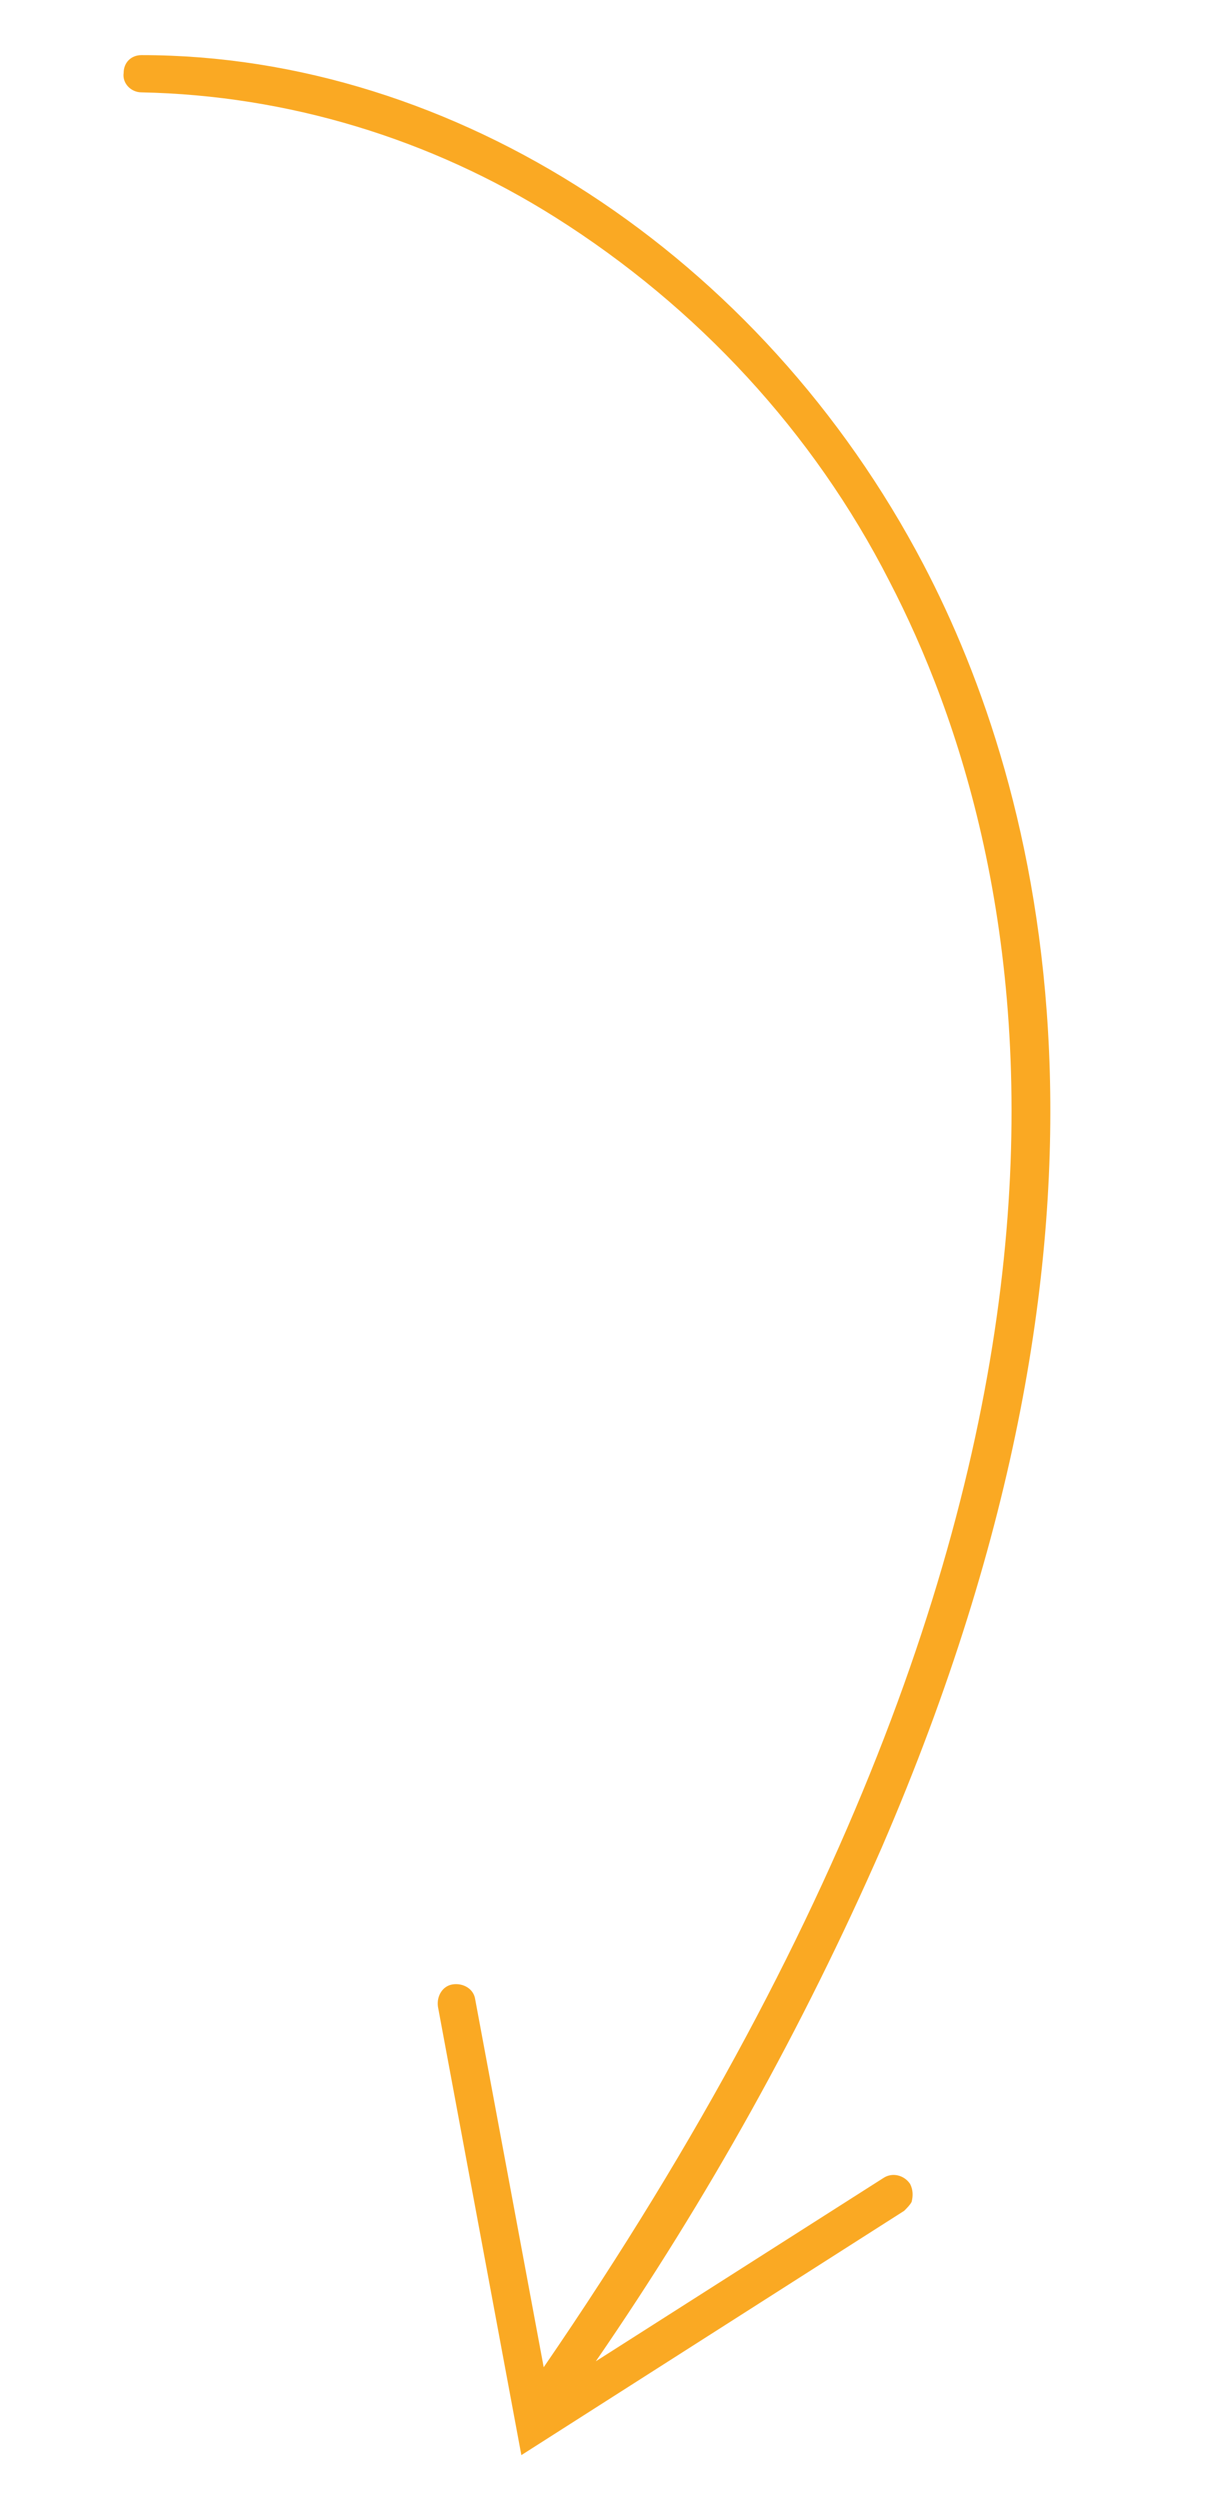
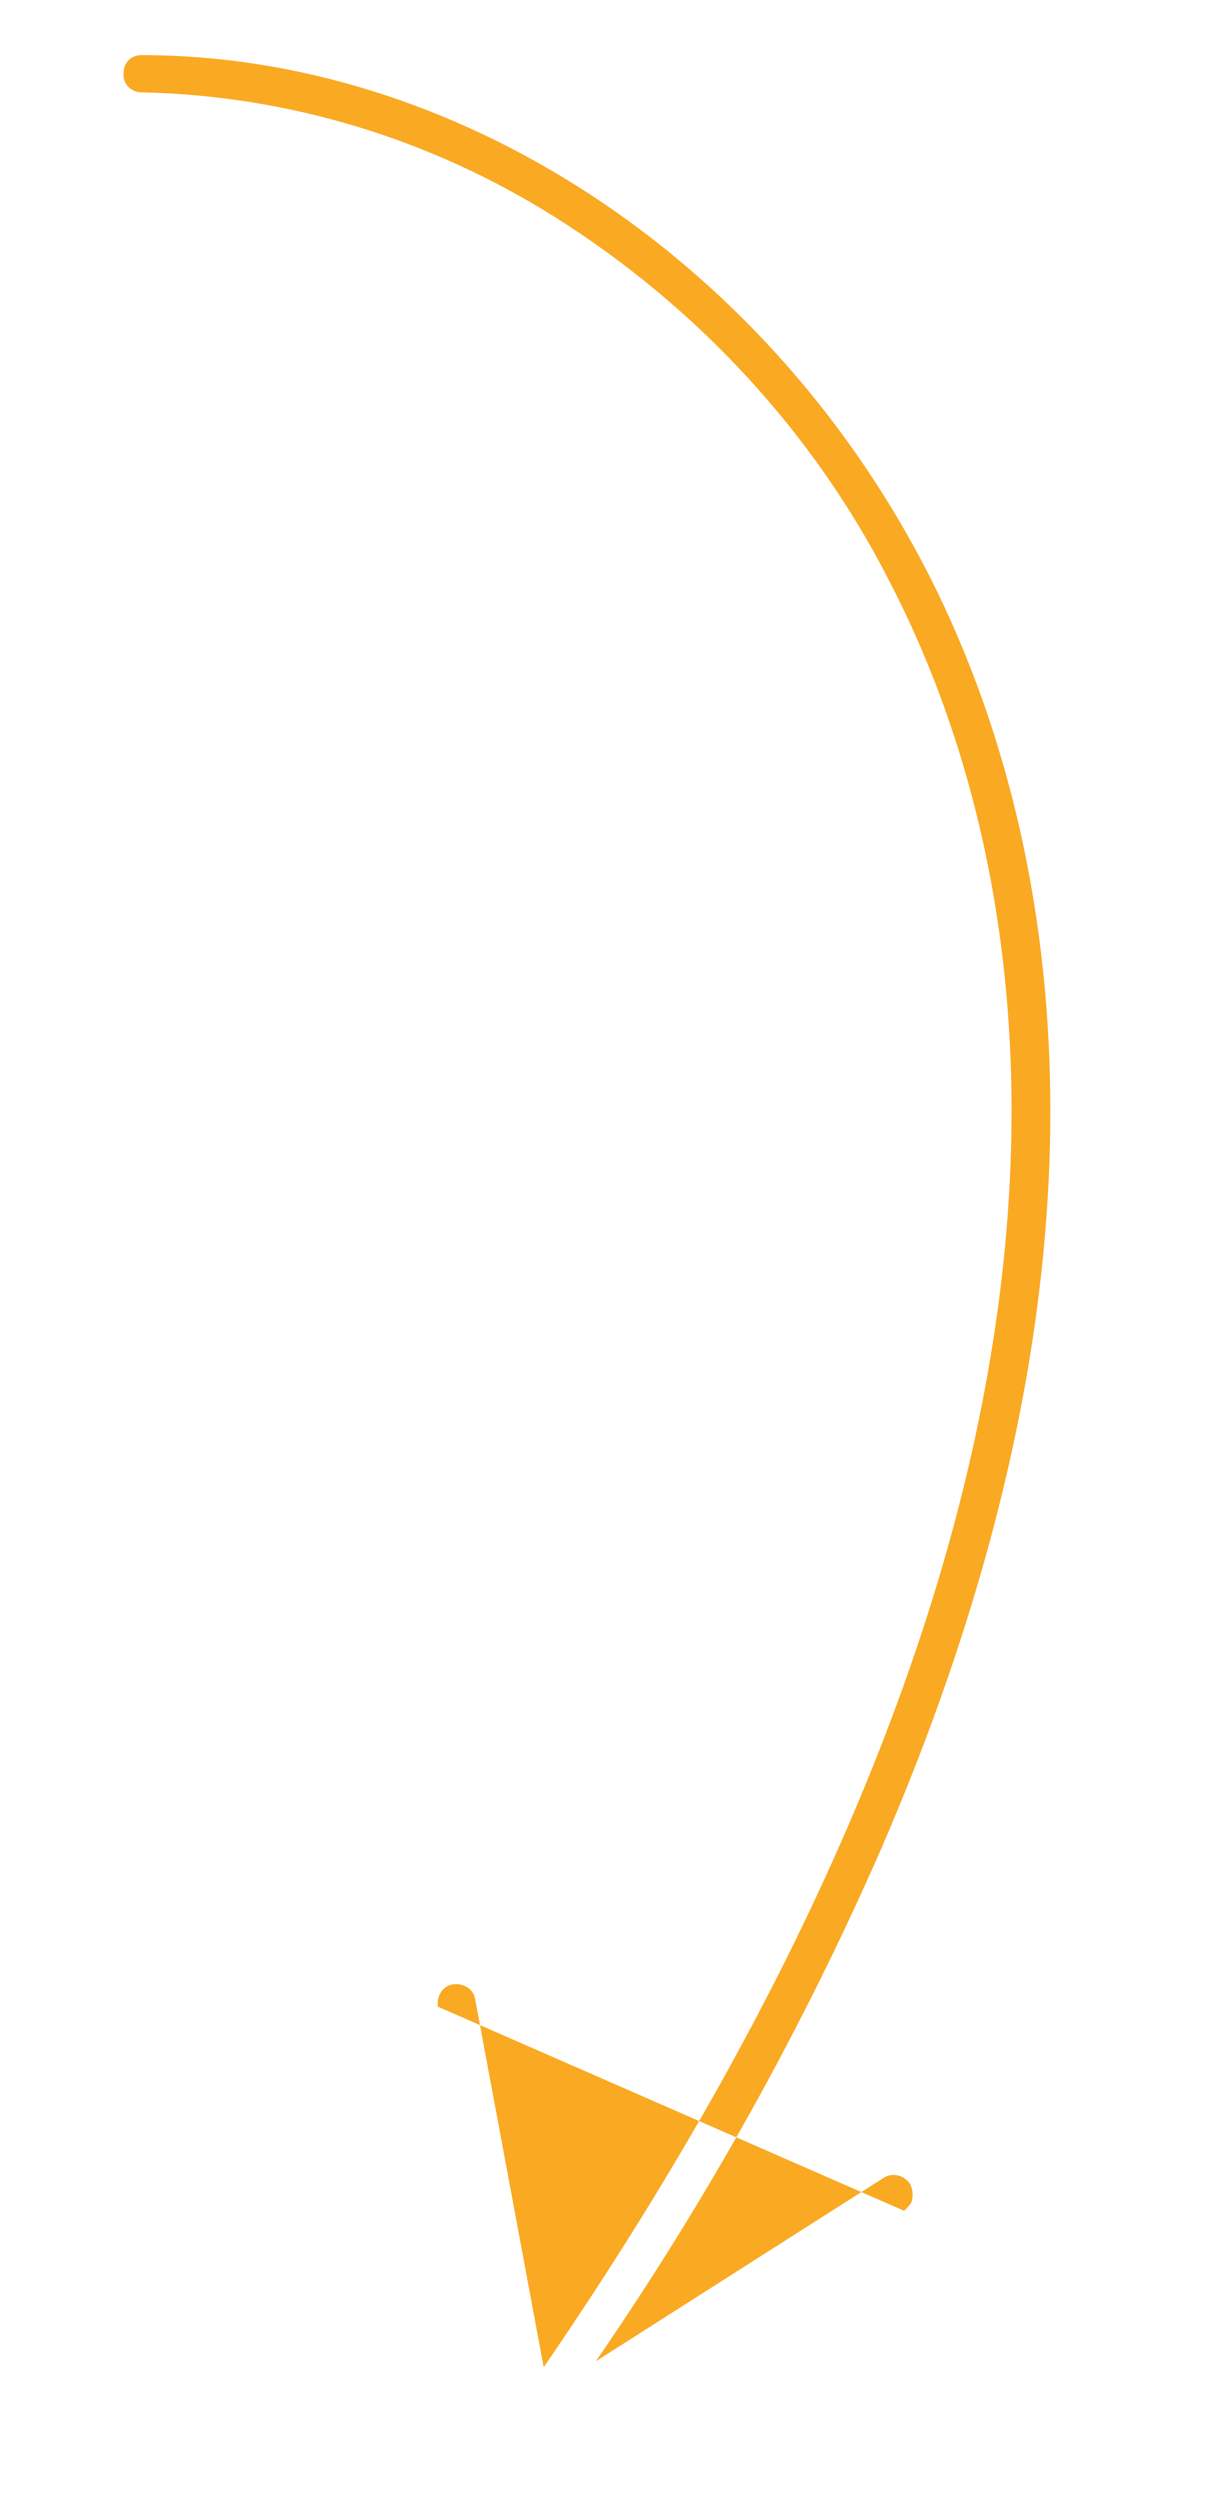
<svg xmlns="http://www.w3.org/2000/svg" id="Layer_1" x="0px" y="0px" viewBox="0 0 81.7 167.8" style="enable-background:new 0 0 81.7 167.8;" xml:space="preserve">
  <style type="text/css"> .st0{fill:#FAA923;} </style>
-   <path id="arrow-right" class="st0" d="M29.4,134.7c-0.1-0.7,0.3-1.4,1-1.5c0.7-0.1,1.4,0.3,1.5,1l4.6,24.7 C78.9,97.1,69.2,57.3,59.7,39c-5.1-10-12.9-18.4-22.4-24.4C28.9,9.3,19.3,6.4,9.5,6.2c-0.7,0-1.3-0.6-1.2-1.3c0-0.7,0.5-1.2,1.2-1.2 c21,0,41.6,13.4,52.5,34.2c7.8,14.9,15.6,43.5-2.8,86.1c-5.3,12.1-11.7,23.6-19.2,34.5l19.3-12.3c0.6-0.4,1.4-0.2,1.8,0.4 c0.2,0.4,0.2,0.8,0.1,1.2c-0.1,0.2-0.3,0.4-0.5,0.6L35,164.8L29.4,134.7z" />
+   <path id="arrow-right" class="st0" d="M29.4,134.7c-0.1-0.7,0.3-1.4,1-1.5c0.7-0.1,1.4,0.3,1.5,1l4.6,24.7 C78.9,97.1,69.2,57.3,59.7,39c-5.1-10-12.9-18.4-22.4-24.4C28.9,9.3,19.3,6.4,9.5,6.2c-0.7,0-1.3-0.6-1.2-1.3c0-0.7,0.5-1.2,1.2-1.2 c21,0,41.6,13.4,52.5,34.2c7.8,14.9,15.6,43.5-2.8,86.1c-5.3,12.1-11.7,23.6-19.2,34.5l19.3-12.3c0.6-0.4,1.4-0.2,1.8,0.4 c0.2,0.4,0.2,0.8,0.1,1.2c-0.1,0.2-0.3,0.4-0.5,0.6L29.4,134.7z" />
</svg>